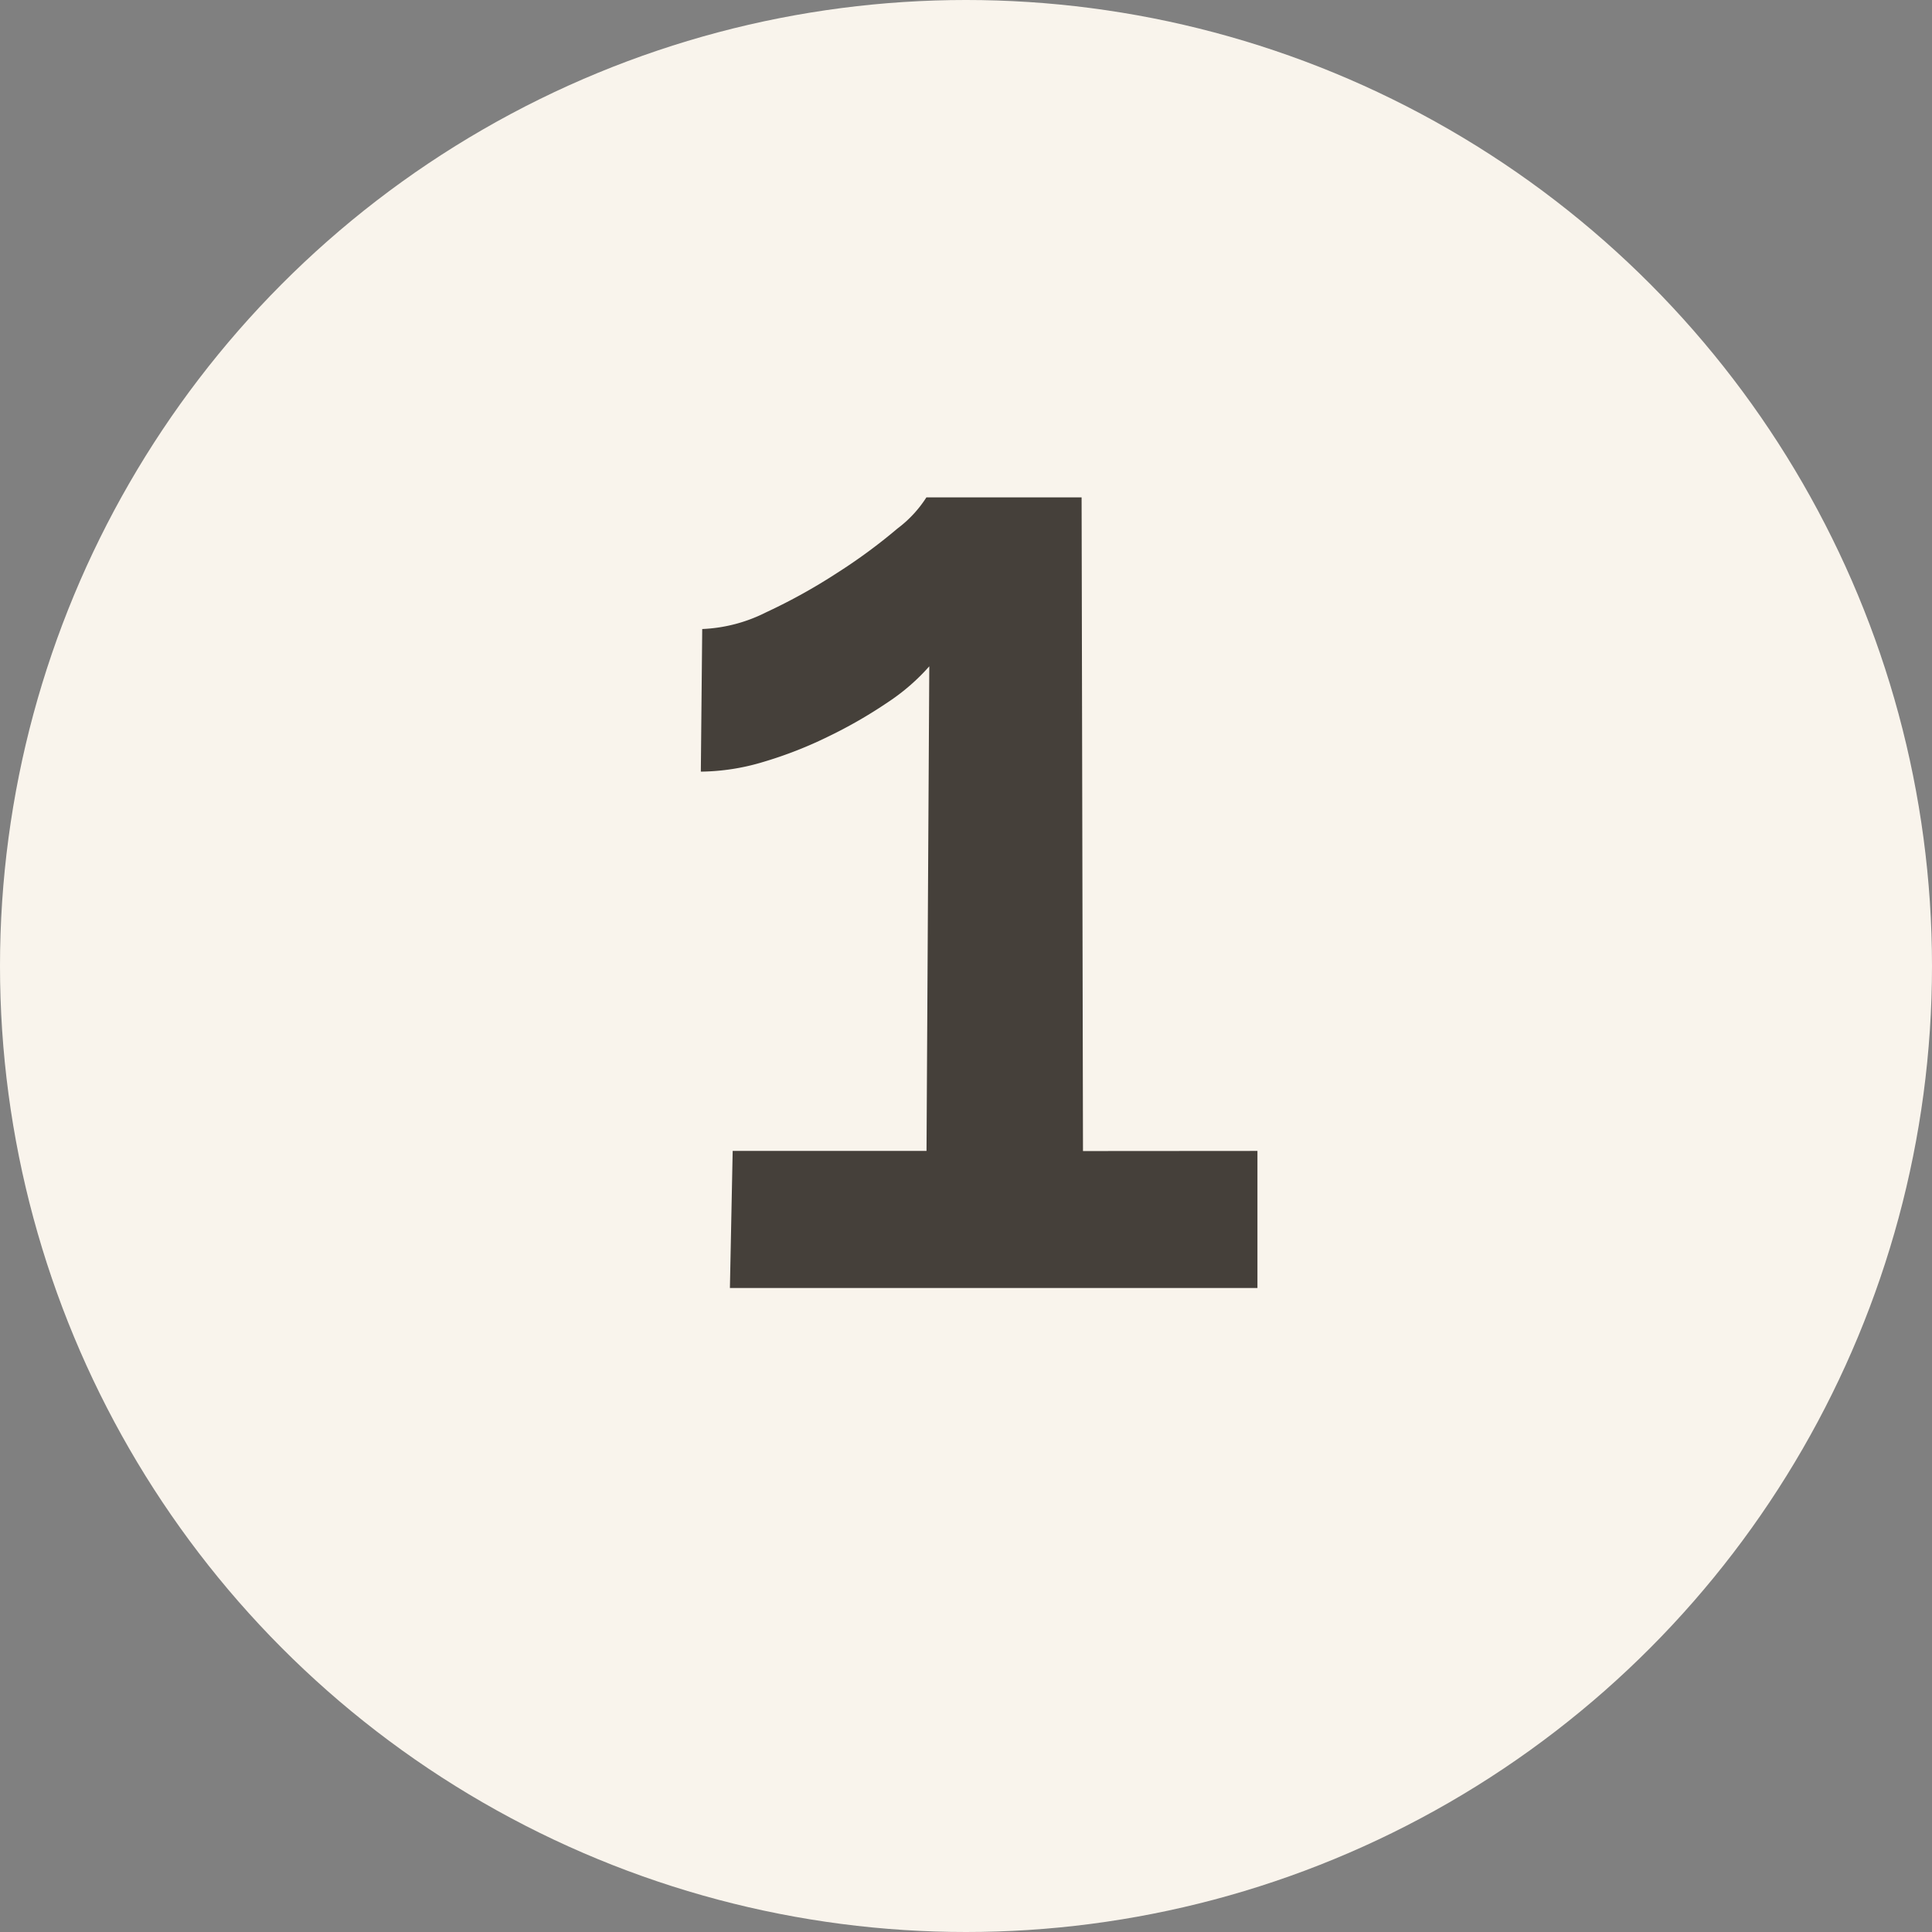
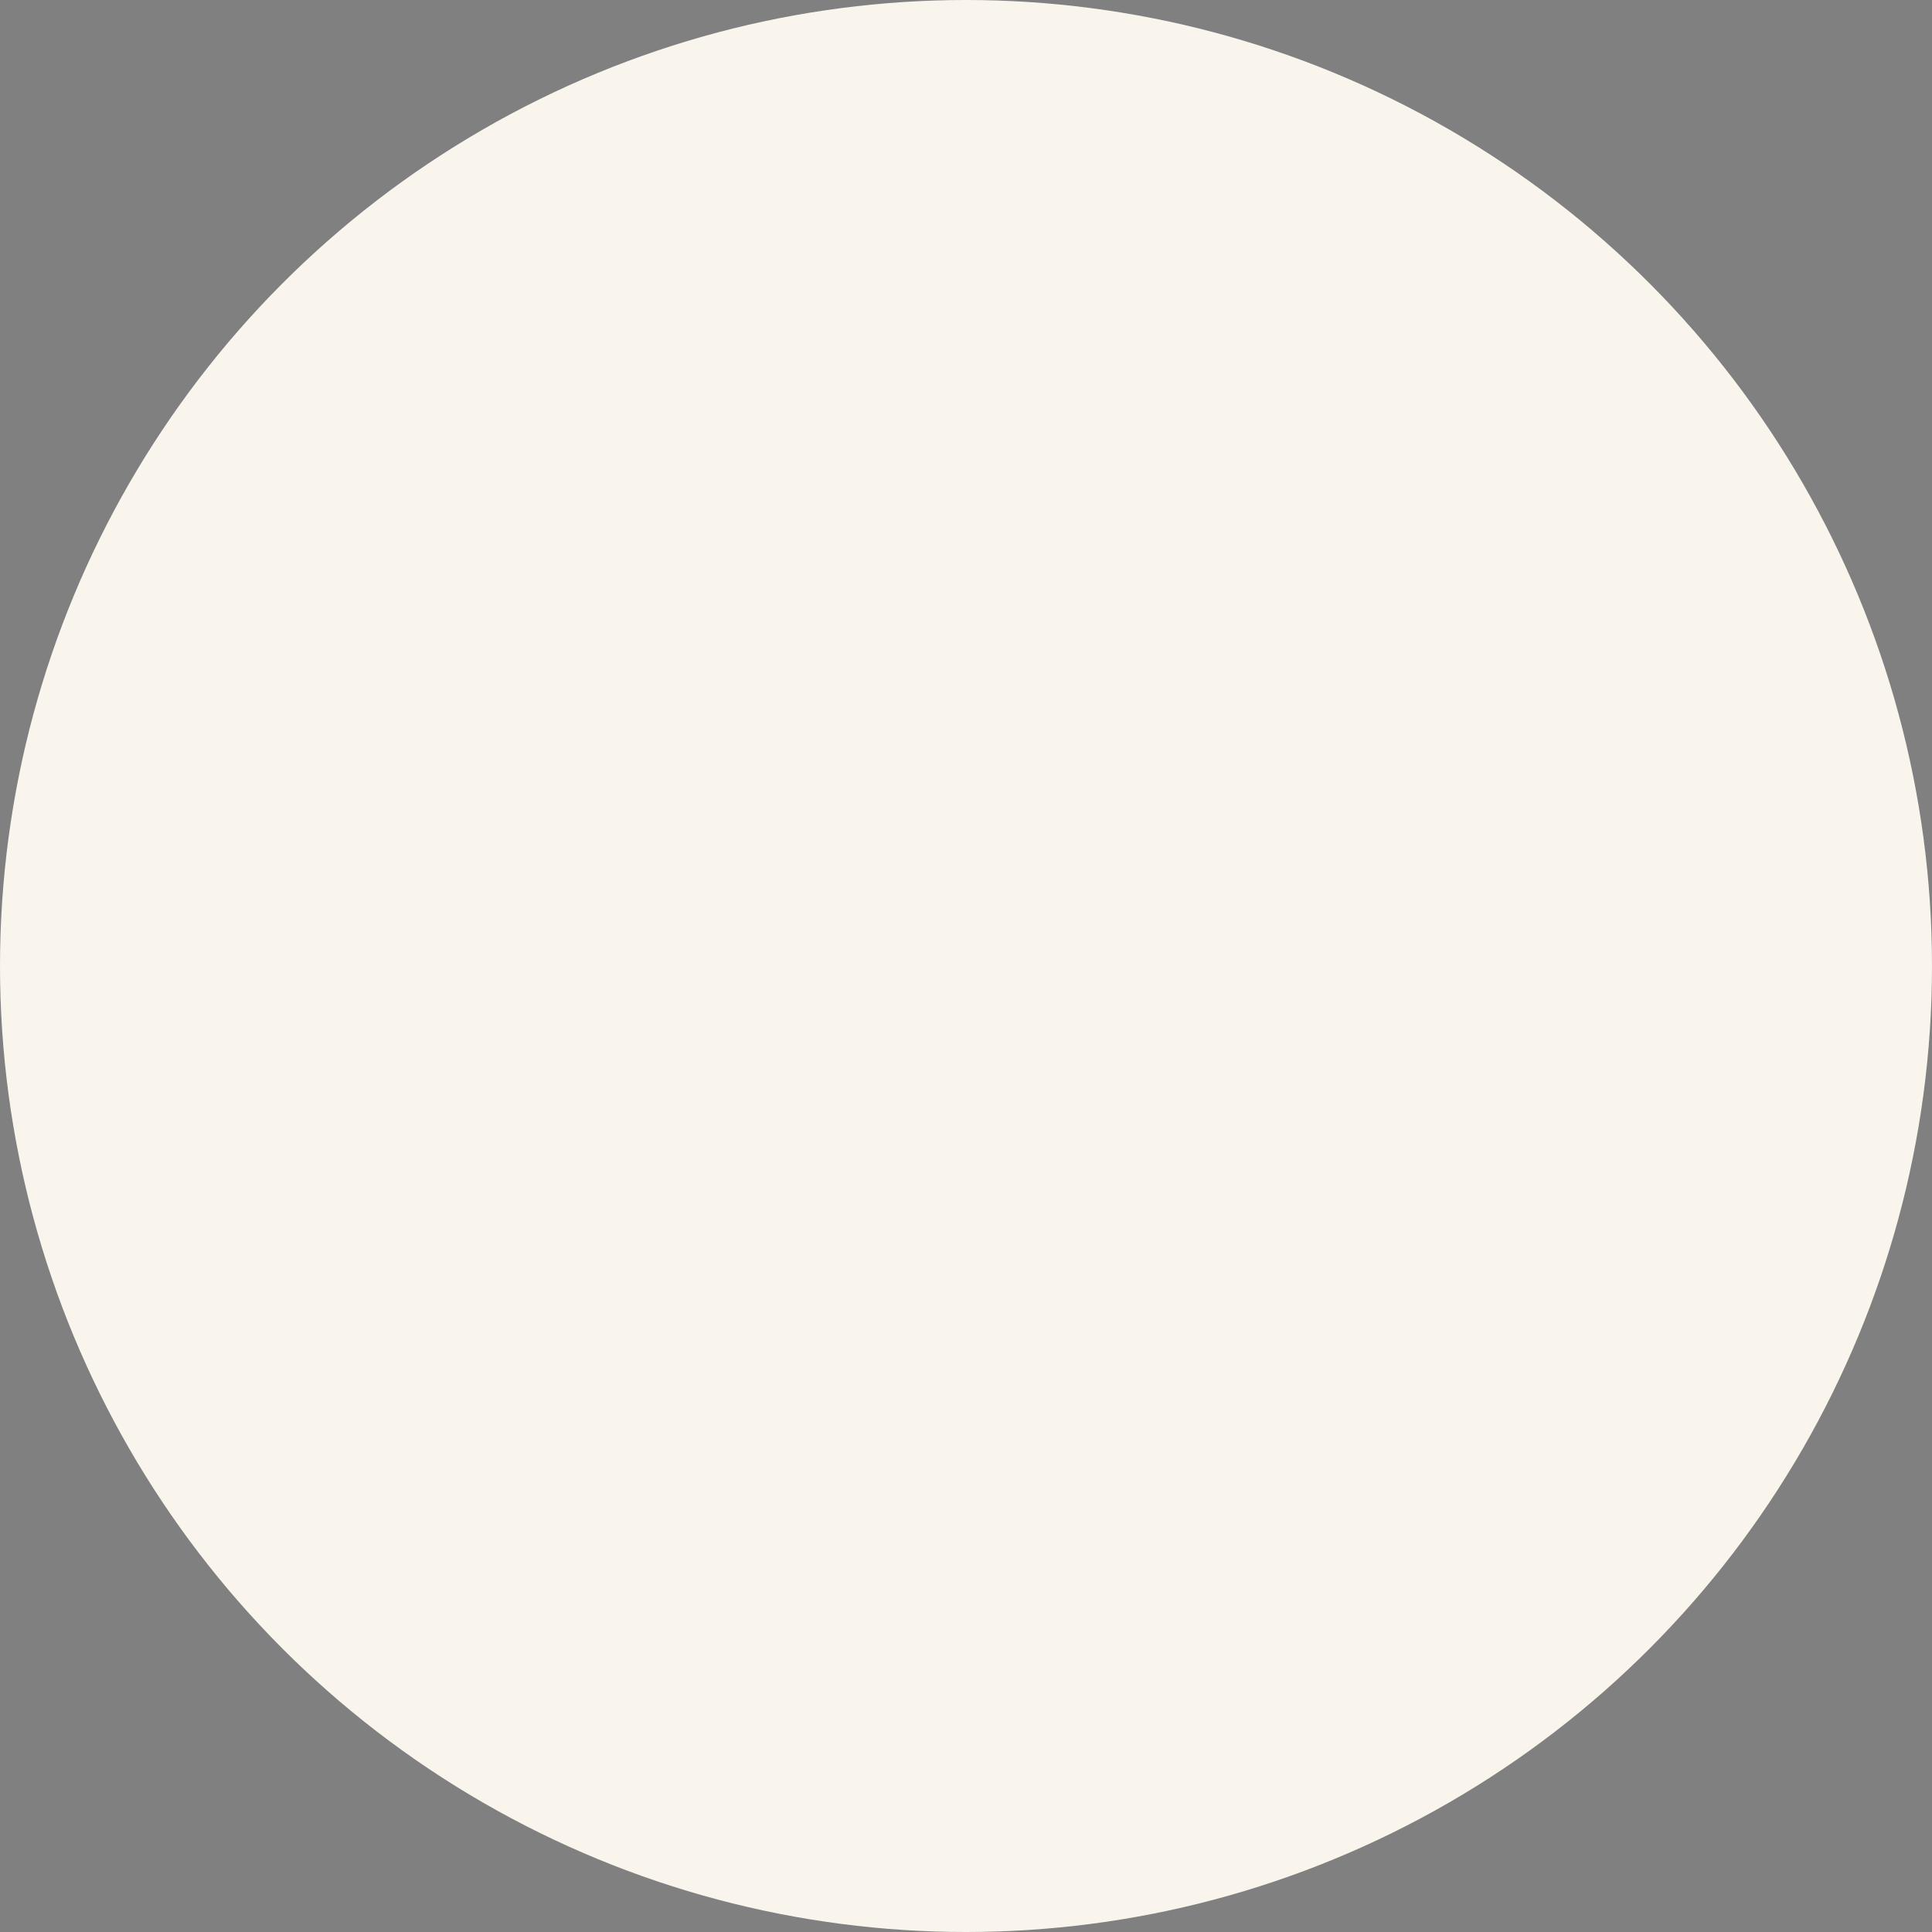
<svg xmlns="http://www.w3.org/2000/svg" width="60" height="60" viewBox="0 0 60 60">
  <rect x="0" y="0" width="60" height="60" fill="#808080" stroke="none" />
  <g id="Group_679" data-name="Group 679" transform="translate(-2591 -2733.154)">
    <circle id="Ellipse_1" data-name="Ellipse 1" cx="30" cy="30" r="30" transform="translate(2591 2733.154)" fill="#f9f4ec" />
-     <path id="Path_813" data-name="Path 813" d="M9.051-4.257V0H-7.332l.086-4.257h6.02l.086-15.05a6.458,6.458,0,0,1-1.29,1.118,14.591,14.591,0,0,1-1.827,1.053,12.792,12.792,0,0,1-2.043.8,6.928,6.928,0,0,1-1.935.3l.043-4.429a4.826,4.826,0,0,0,1.978-.516A17.84,17.84,0,0,0-4-22.209a17.186,17.186,0,0,0,1.87-1.376,3.693,3.693,0,0,0,.9-.968H3.59l.043,20.3Z" transform="translate(2621 2773.154)" fill="#45403a" />
  </g>
</svg>